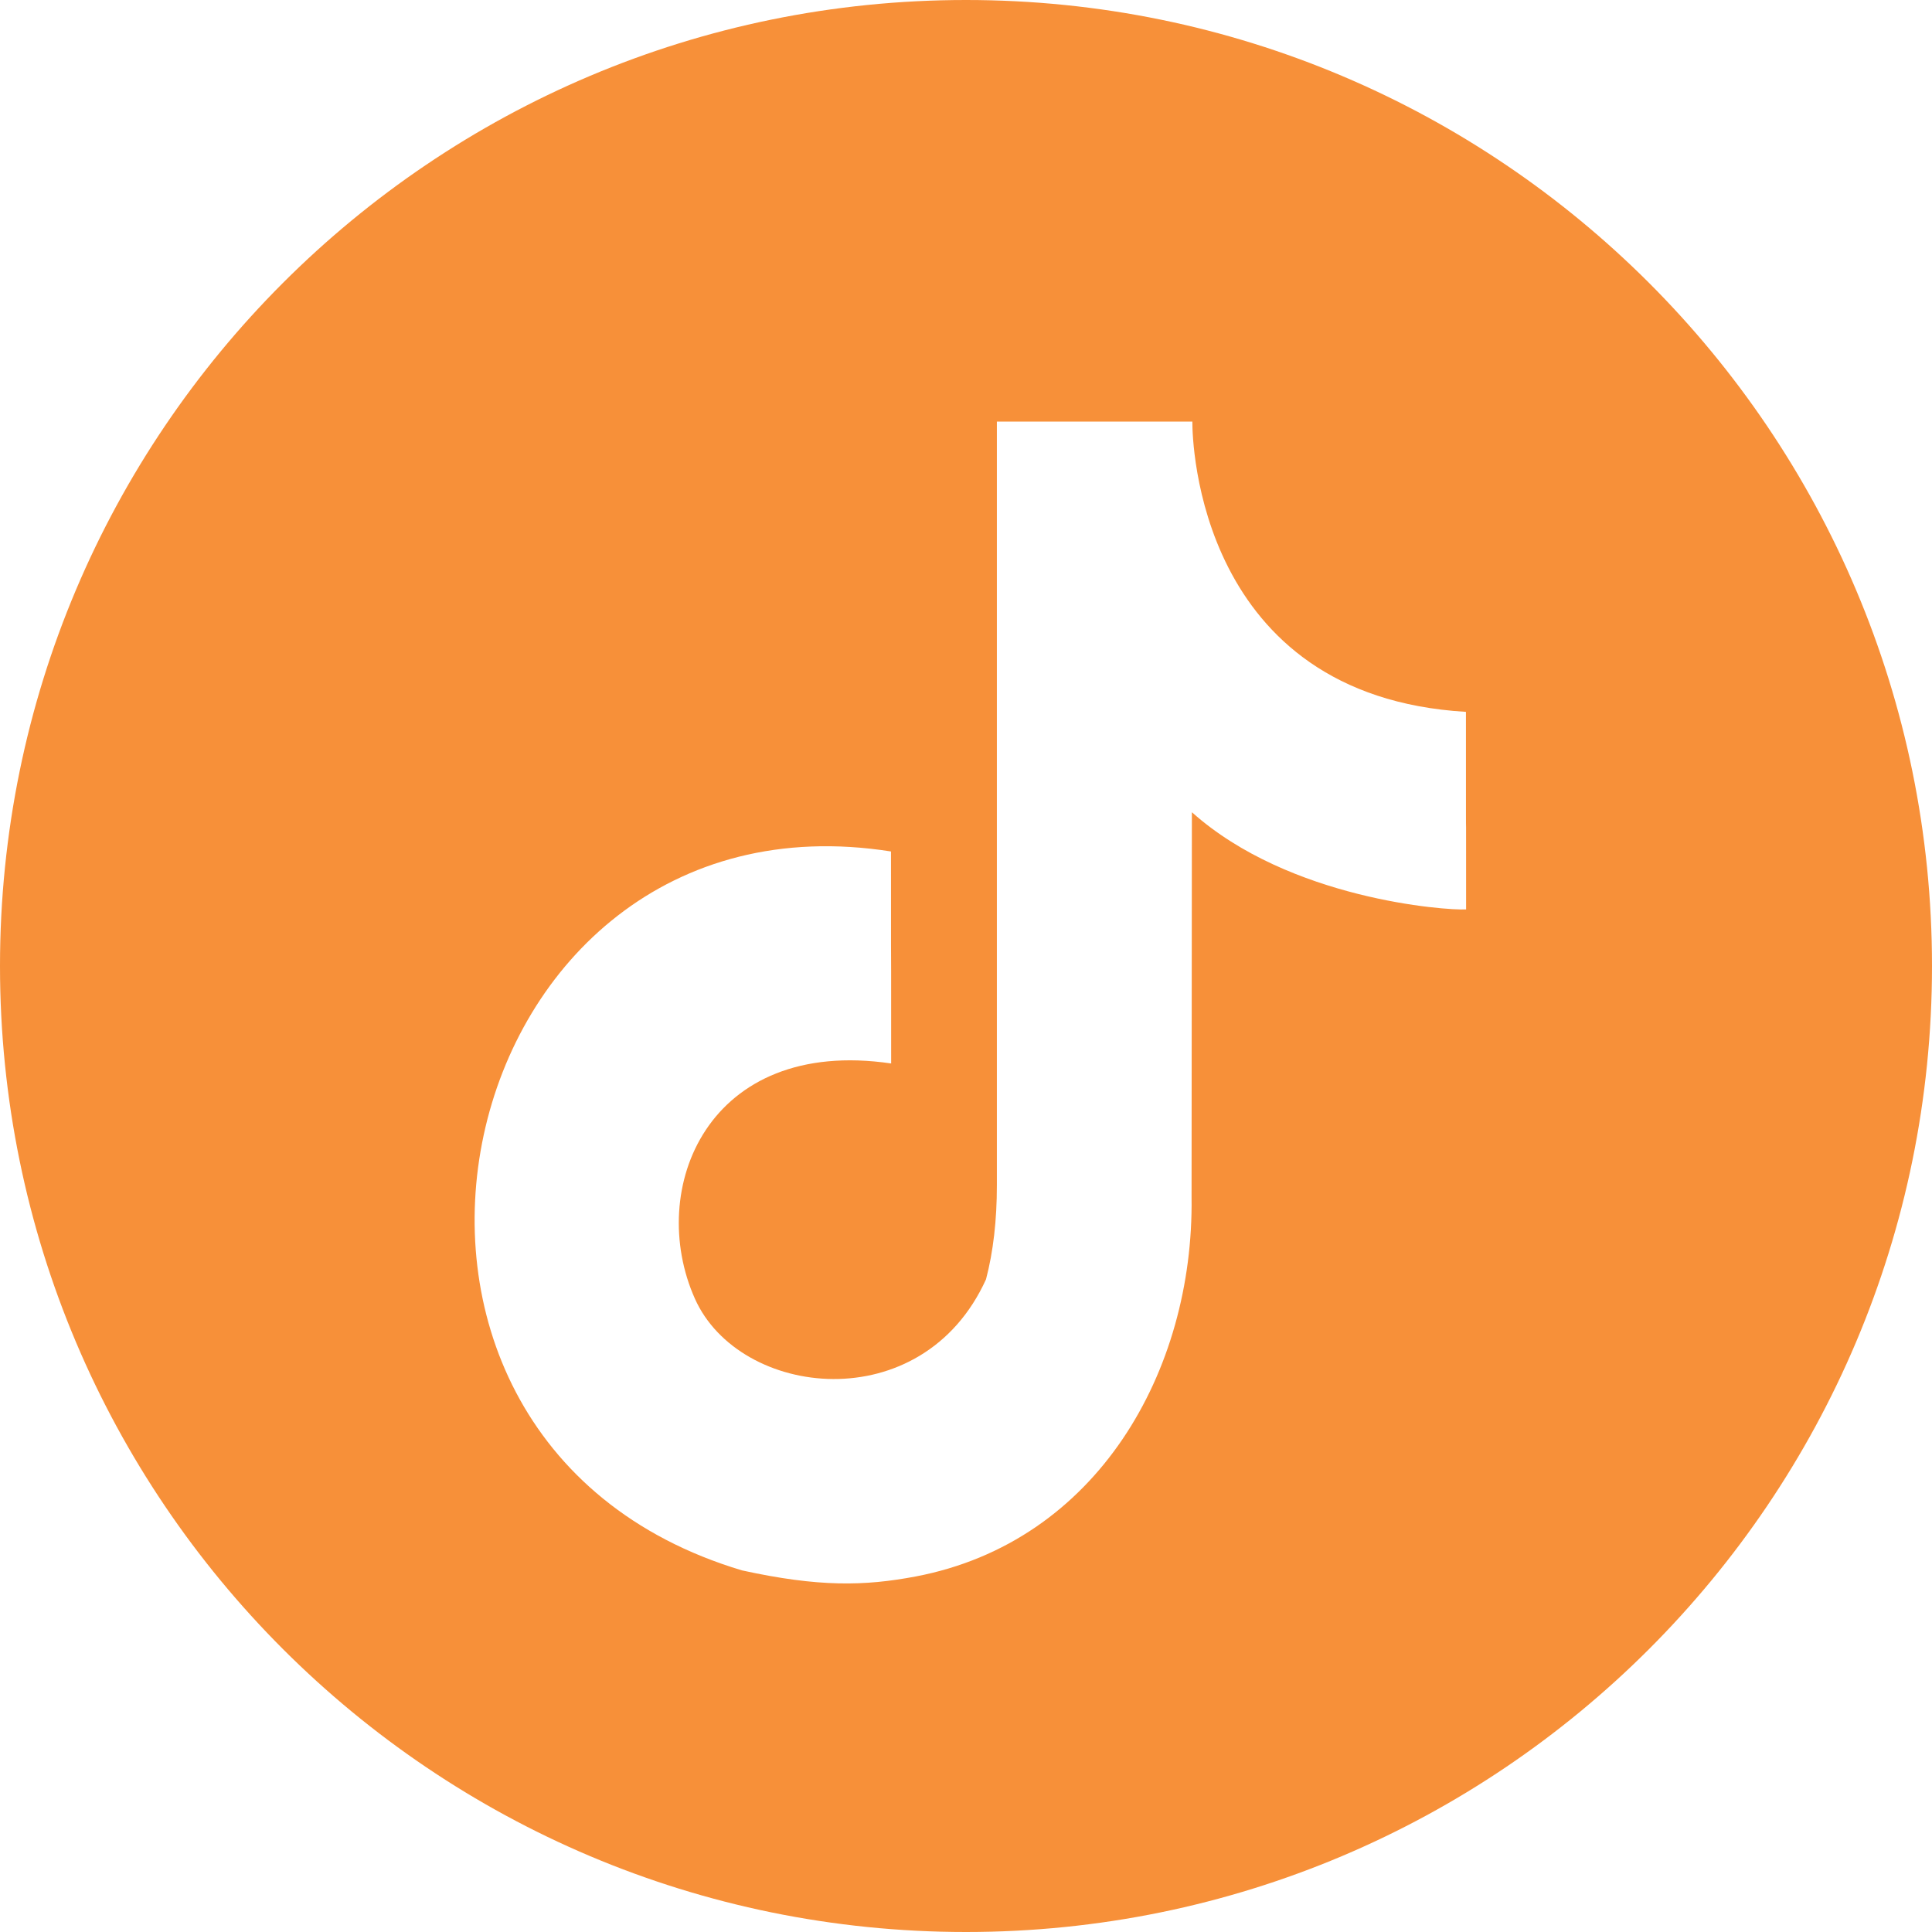
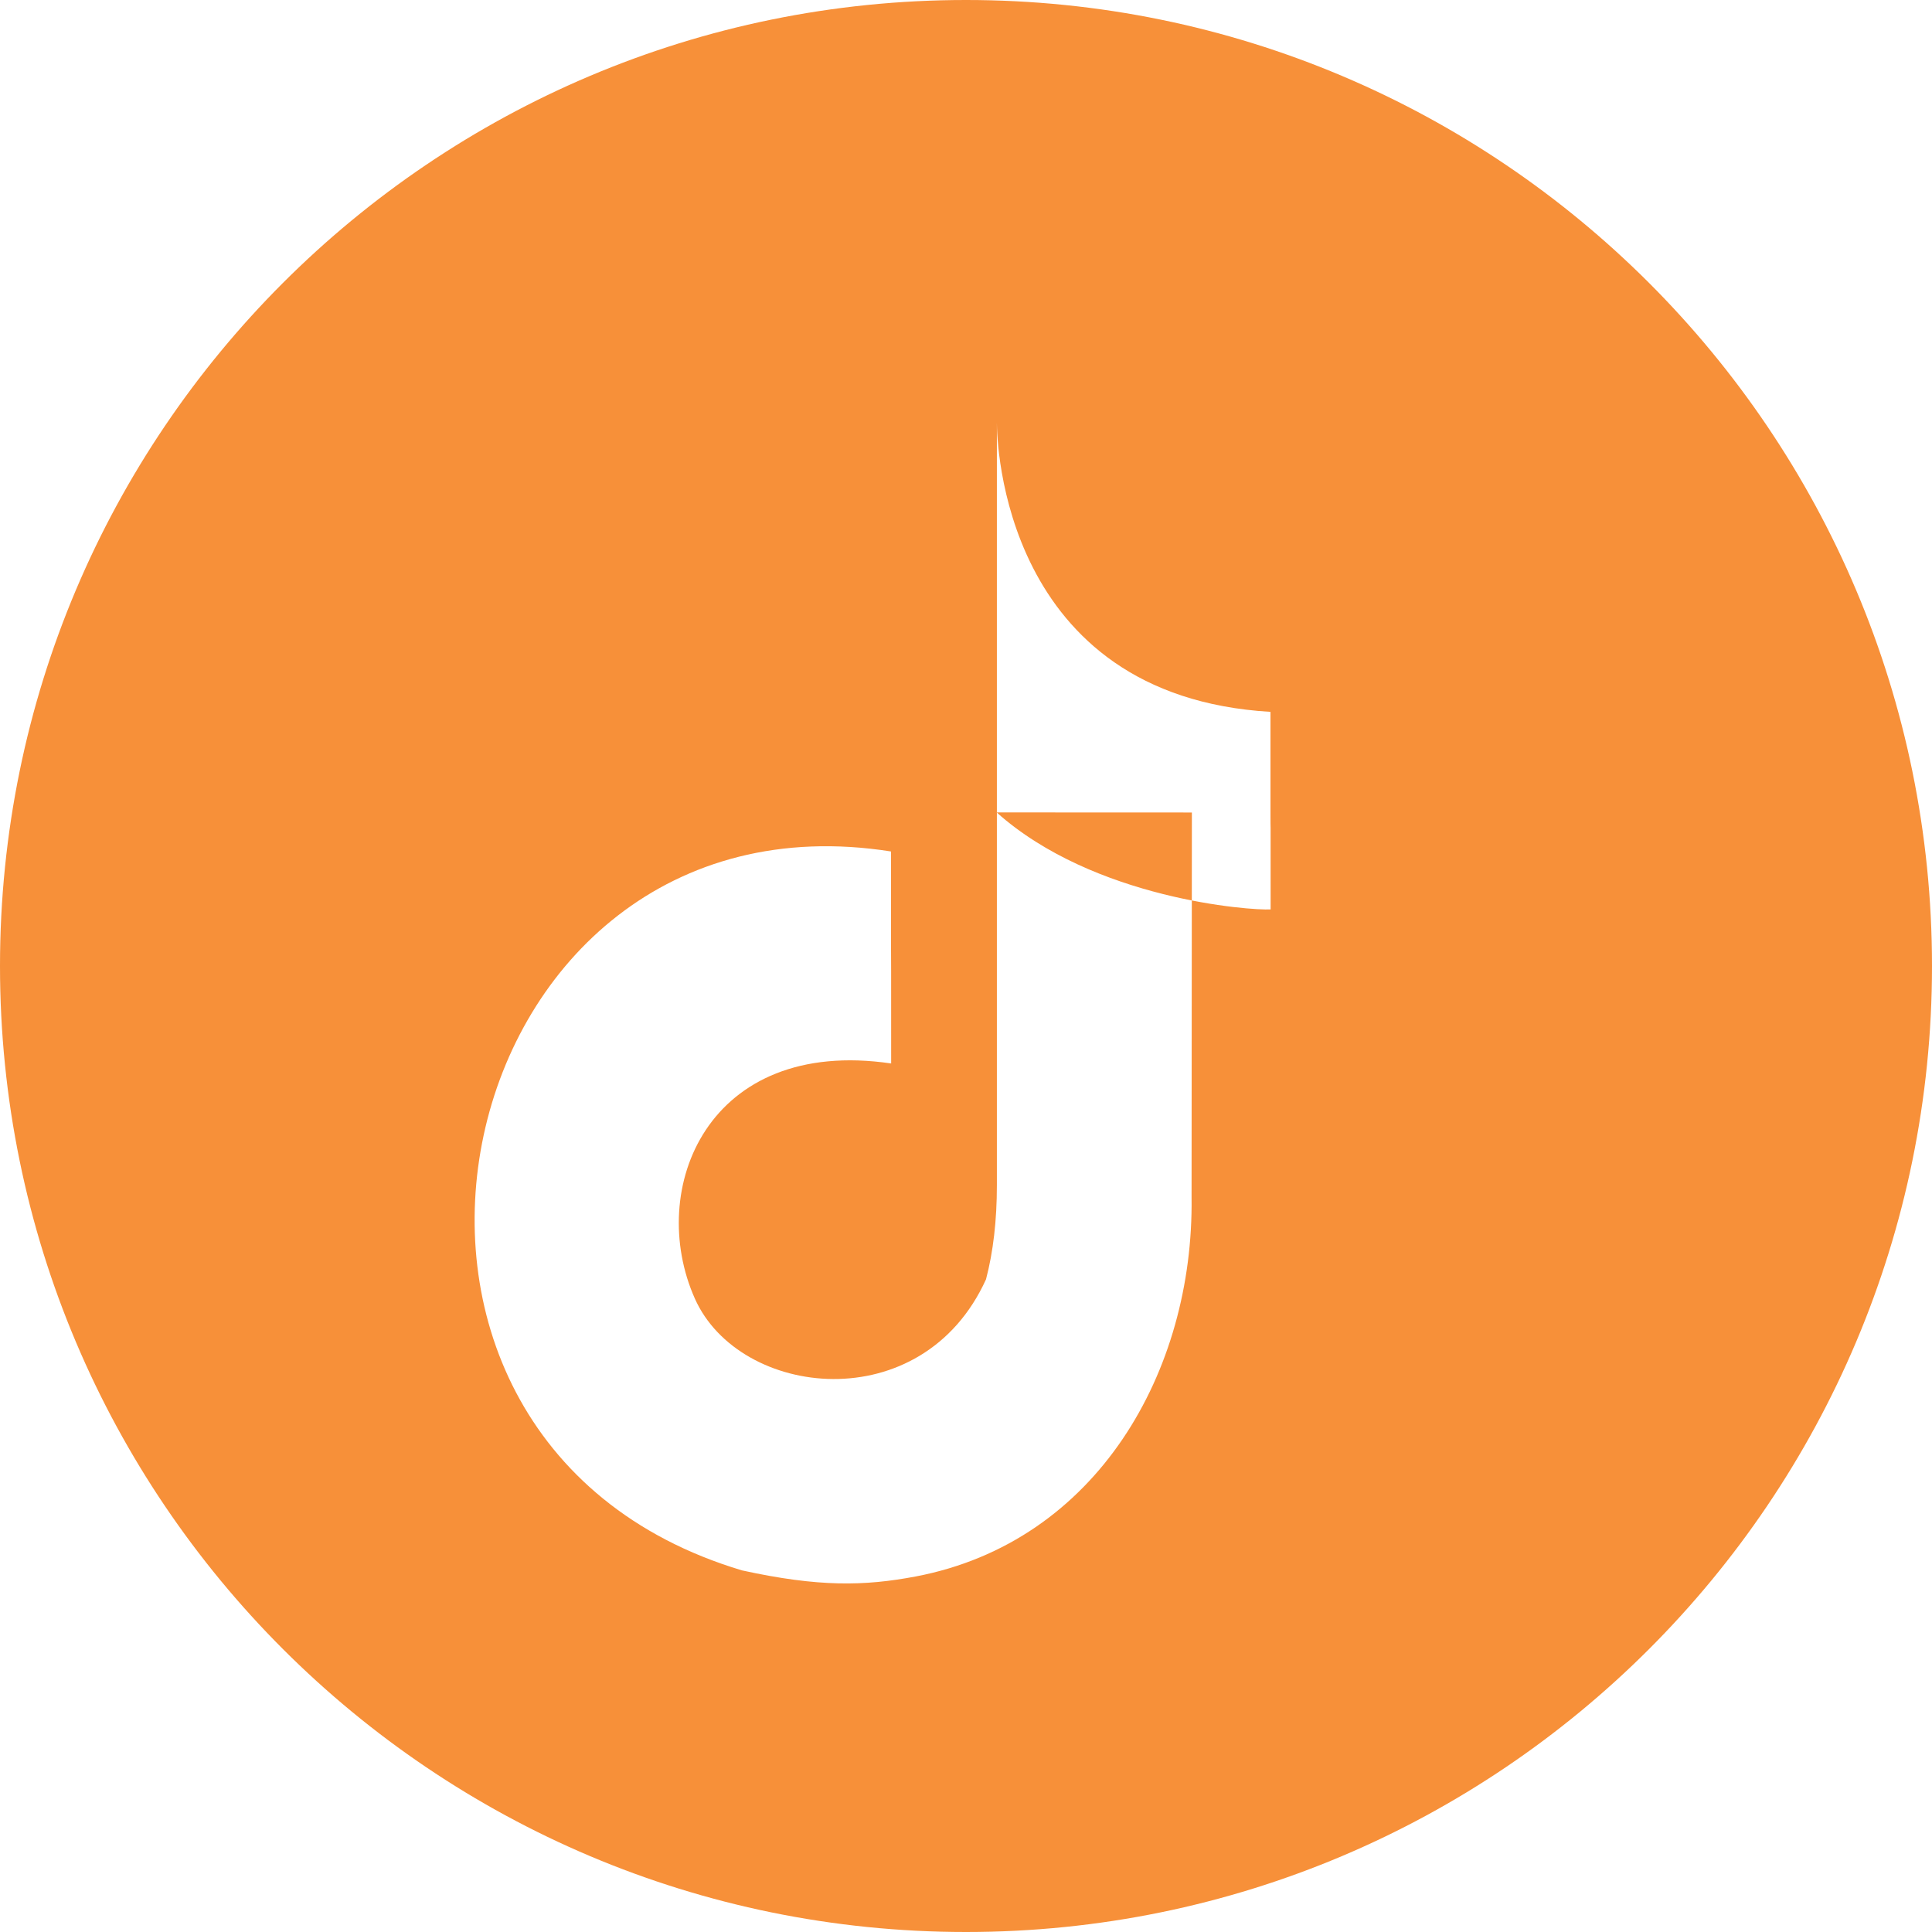
<svg xmlns="http://www.w3.org/2000/svg" xmlns:ns1="http://sodipodi.sourceforge.net/DTD/sodipodi-0.dtd" xmlns:ns2="http://www.inkscape.org/namespaces/inkscape" id="Calque_1" data-name="Calque 1" viewBox="0 0 243.42 243.42" version="1.1" ns1:docname="PICTOS-MAKA-08.svg" width="243.42" height="243.42" ns2:version="1.1 (c68e22c387, 2021-05-23)">
  <ns1:namedview id="namedview9" pagecolor="#505050" bordercolor="#eeeeee" borderopacity="1" ns2:pageshadow="0" ns2:pageopacity="0" ns2:pagecheckerboard="0" showgrid="false" ns2:zoom="1.7089102" ns2:cx="114.10781" ns2:cy="126.10376" ns2:window-width="1920" ns2:window-height="1017" ns2:window-x="1072" ns2:window-y="389" ns2:window-maximized="1" ns2:current-layer="Calque_1" />
  <defs id="defs4">
    <style id="style2">
      .cls-1 {
        fill: #f79039;
      }
    </style>
  </defs>
-   <path class="cls-1" d="M 121.71,0 C 54.49,0 0,54.49 0,121.71 c 0,67.22 54.49,121.71 121.71,121.71 67.22,0 121.71,-54.49 121.71,-121.71 C 243.42,54.49 188.93,0 121.71,0 Z m 28.46,102.37 -0.04,48.46 c 0.3,21.94 -11.91,43.46 -34.78,47.8 -6.41,1.21 -12.18,1.35 -21.86,-0.77 -55.79,-16.69 -37.25,-99.43 18.77,-90.58 0,26.71 0.02,0 0.02,26.71 -23.14,-3.4 -30.88,15.85 -24.73,29.63 5.6,12.55 28.64,15.27 36.68,-2.43 0.91,-3.47 1.37,-7.42 1.37,-11.85 V 53.12 h 24.63 v 0.12 c 0,2.23 0.66,34.44 34.47,36.45 0,29.97 0.02,0 0.02,24.89 -2.54,0.15 -22.25,-1.27 -34.52,-12.22 z" id="path6" />
+   <path class="cls-1" d="M 121.71,0 C 54.49,0 0,54.49 0,121.71 c 0,67.22 54.49,121.71 121.71,121.71 67.22,0 121.71,-54.49 121.71,-121.71 C 243.42,54.49 188.93,0 121.71,0 Z m 28.46,102.37 -0.04,48.46 c 0.3,21.94 -11.91,43.46 -34.78,47.8 -6.41,1.21 -12.18,1.35 -21.86,-0.77 -55.79,-16.69 -37.25,-99.43 18.77,-90.58 0,26.71 0.02,0 0.02,26.71 -23.14,-3.4 -30.88,15.85 -24.73,29.63 5.6,12.55 28.64,15.27 36.68,-2.43 0.91,-3.47 1.37,-7.42 1.37,-11.85 V 53.12 v 0.12 c 0,2.23 0.66,34.44 34.47,36.45 0,29.97 0.02,0 0.02,24.89 -2.54,0.15 -22.25,-1.27 -34.52,-12.22 z" id="path6" />
</svg>